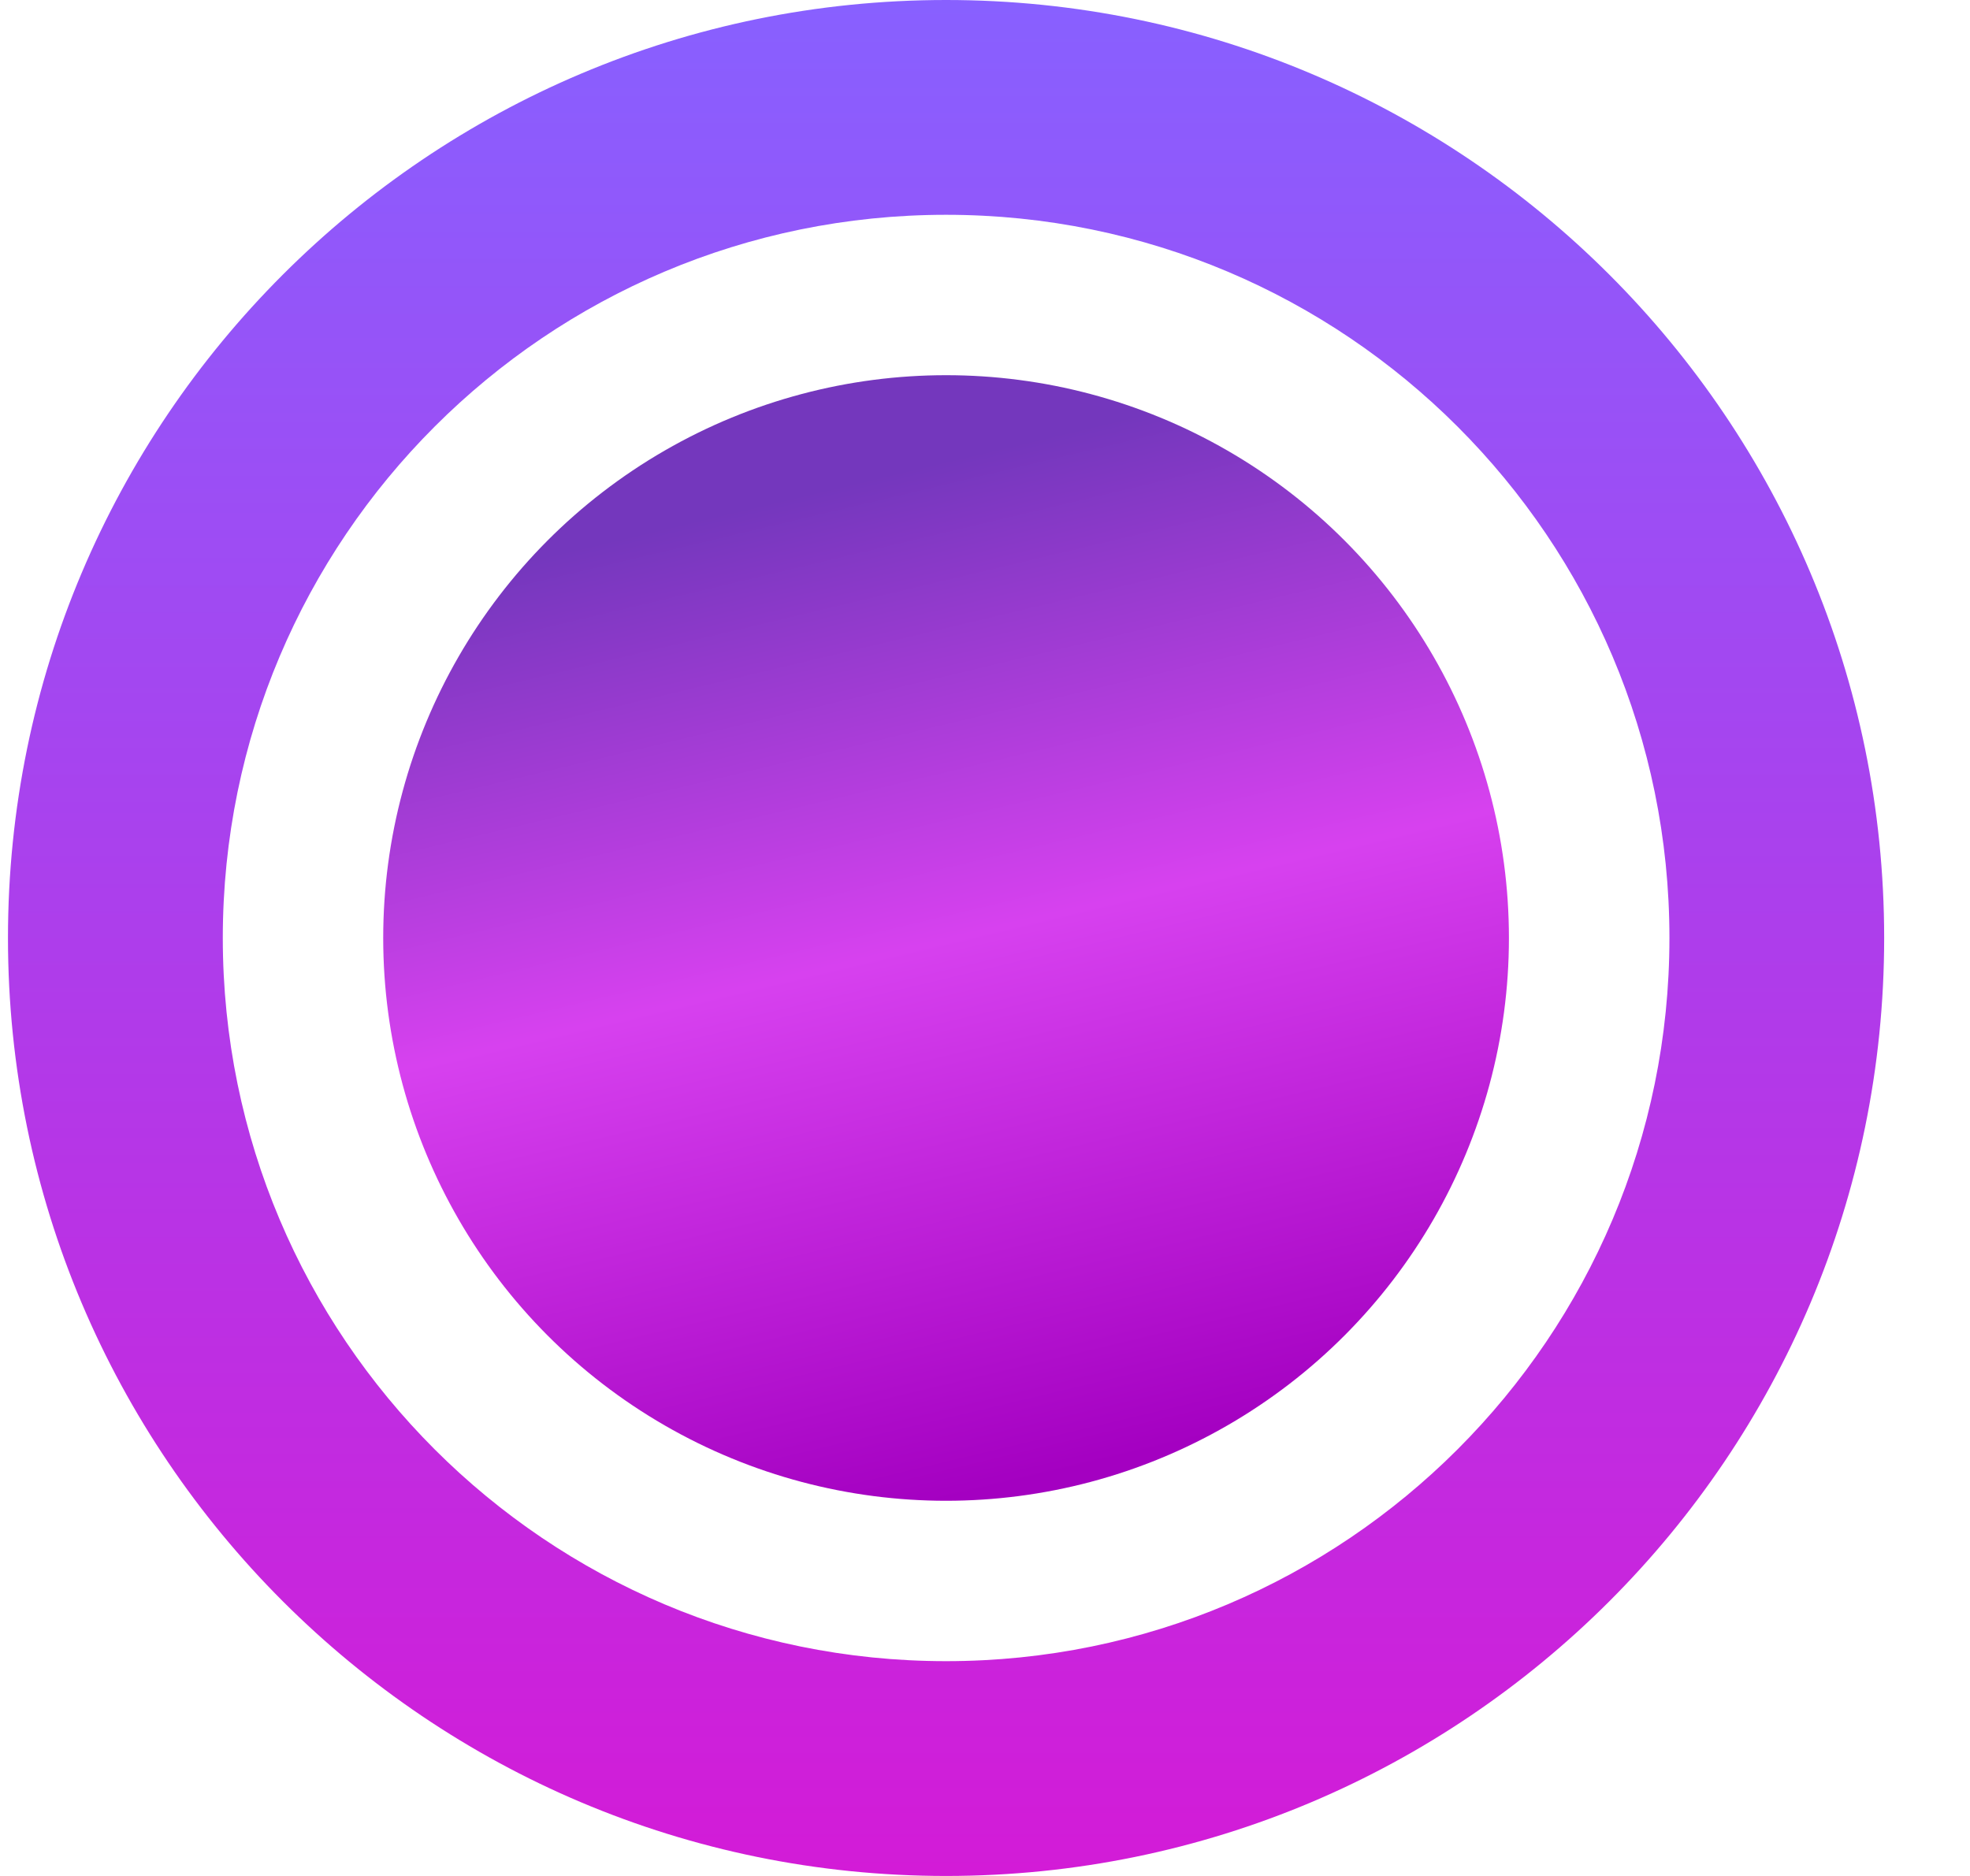
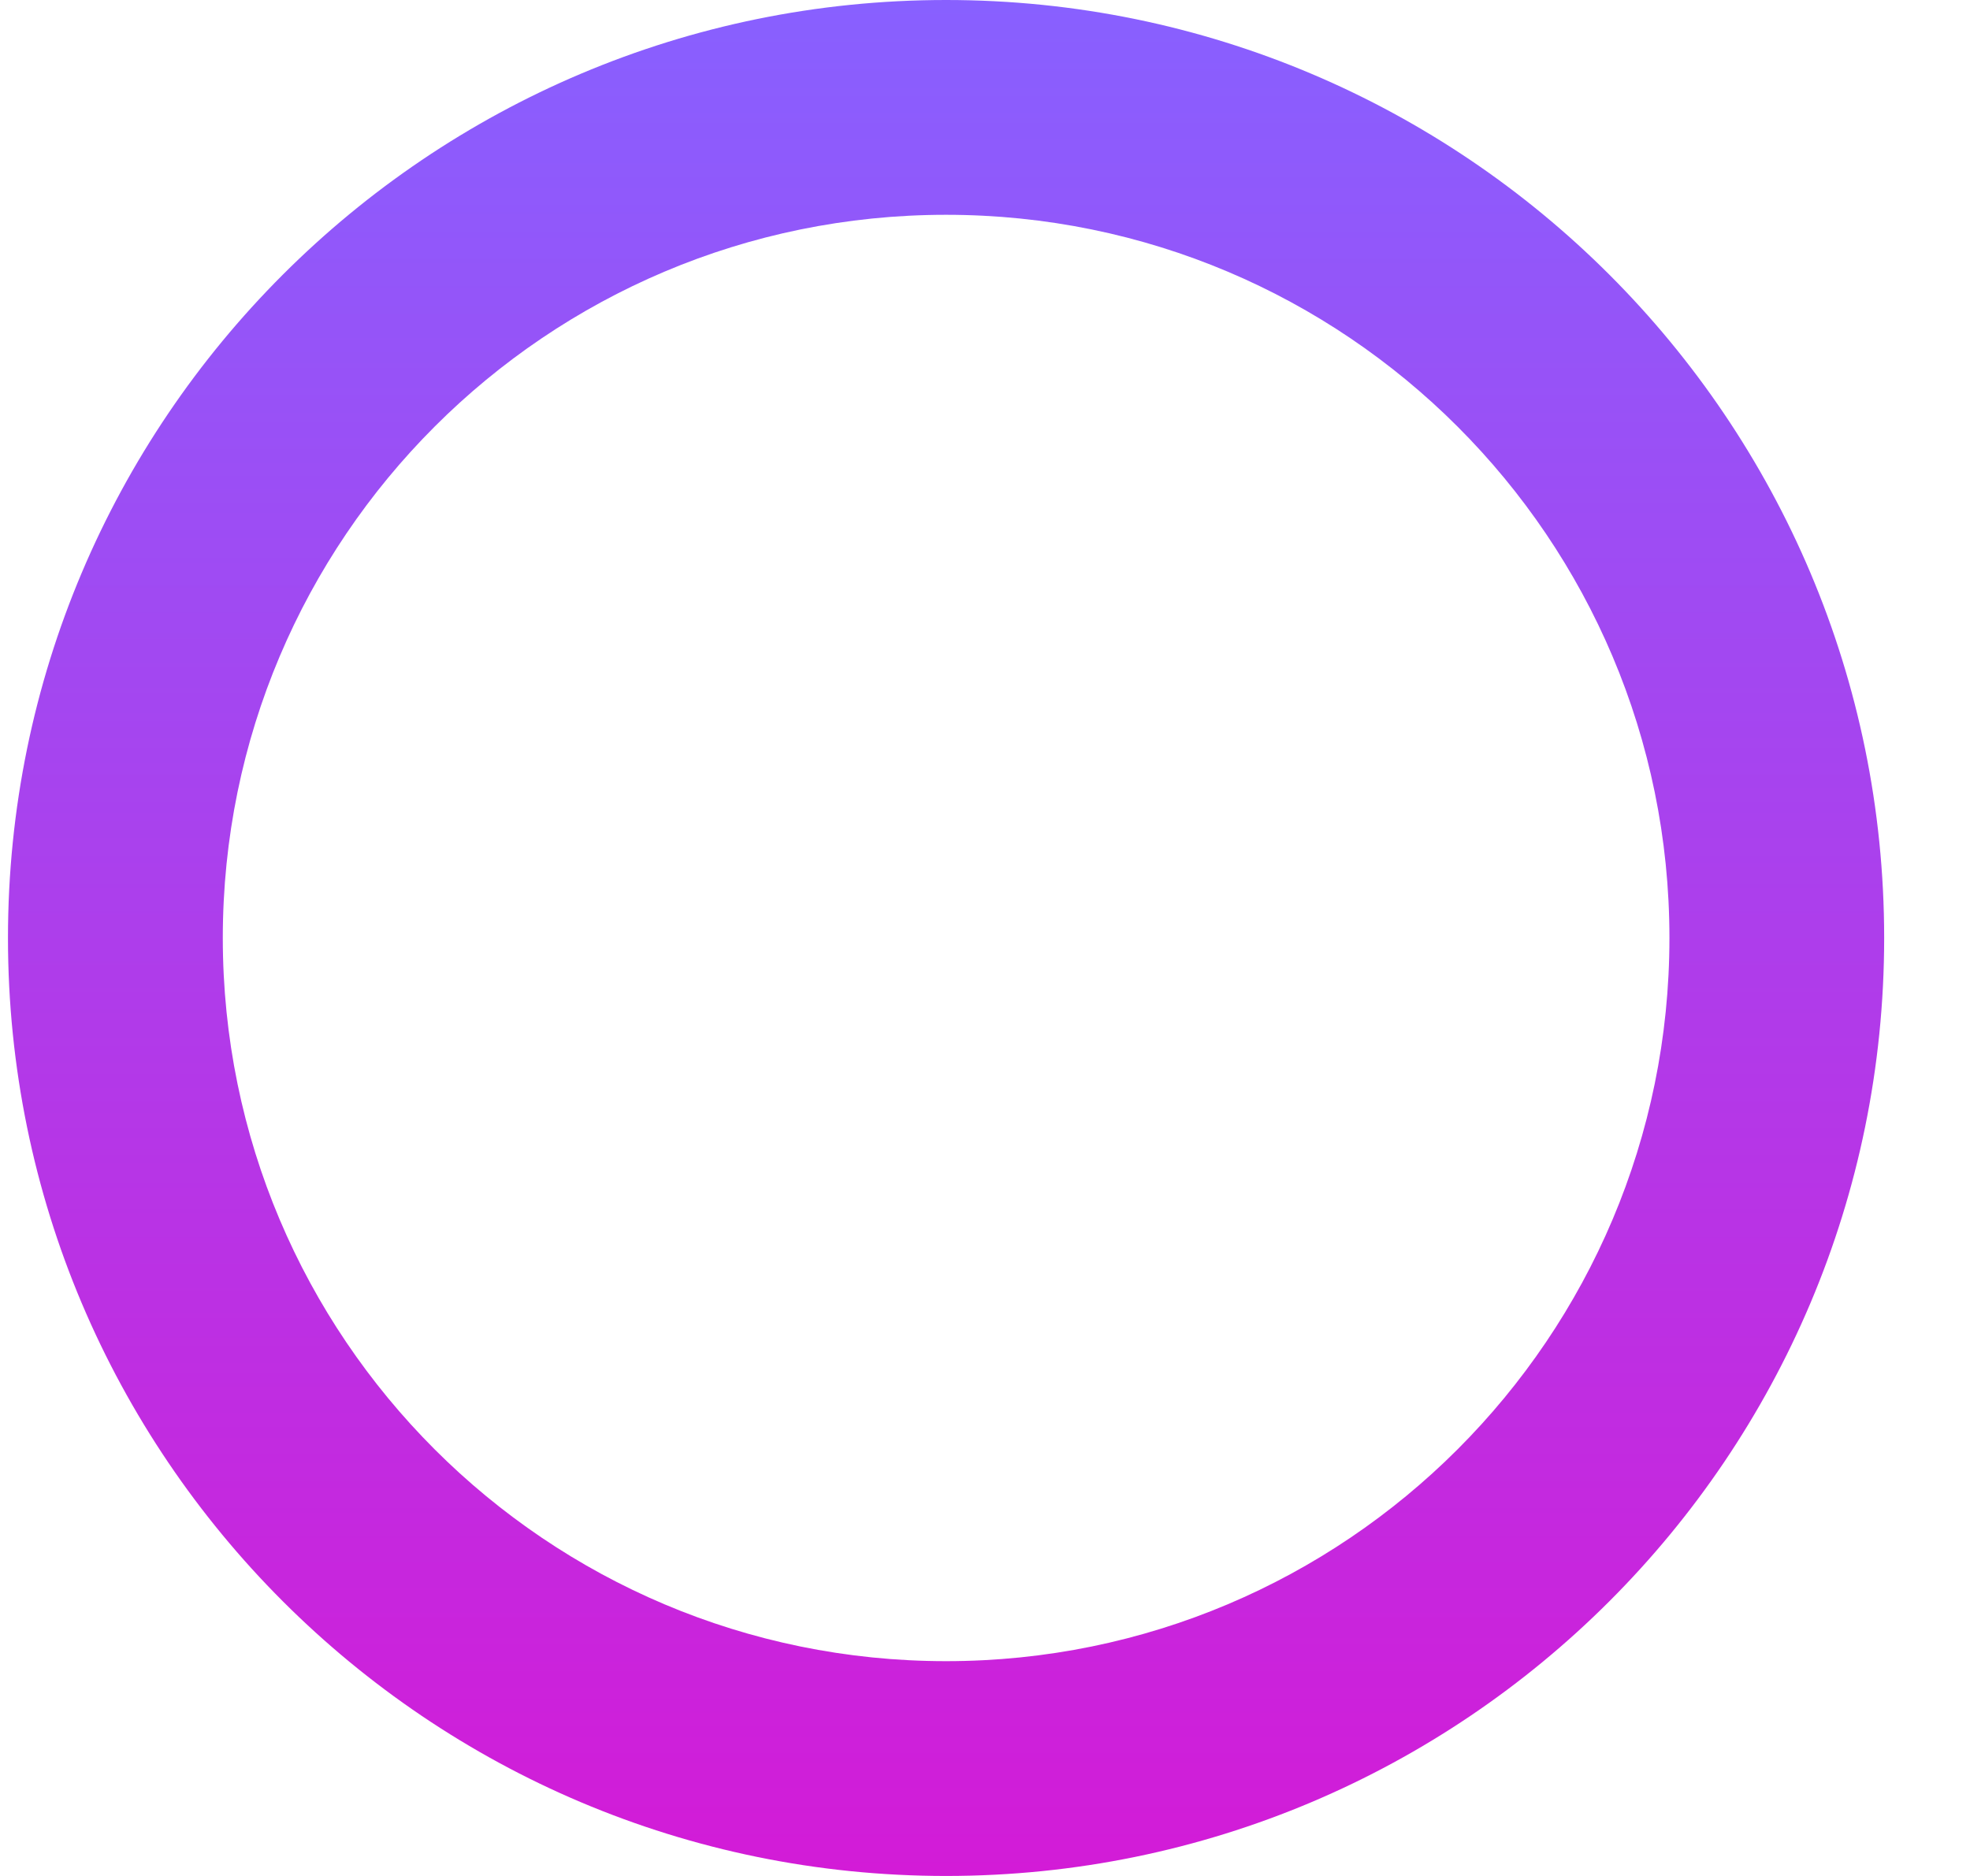
<svg xmlns="http://www.w3.org/2000/svg" width="21" height="20" viewBox="0 0 21 20" fill="none">
  <path d="M20.085 10C20.085 15.523 15.608 20 10.085 20C4.563 20 0.085 15.523 0.085 10C0.085 4.477 4.563 0 10.085 0C15.608 0 20.085 4.477 20.085 10ZM2.375 10C2.375 14.258 5.827 17.71 10.085 17.71C14.344 17.71 17.796 14.258 17.796 10C17.796 5.742 14.344 2.29 10.085 2.29C5.827 2.29 2.375 5.742 2.375 10Z" fill="url(#paint0_linear_861_199009)" />
-   <circle cx="10.085" cy="10" r="6" fill="url(#paint1_linear_861_199009)" />
  <defs>
    <linearGradient id="paint0_linear_861_199009" x1="10.085" y1="0" x2="10.085" y2="20" gradientUnits="userSpaceOnUse">
      <stop stop-color="#8860FF" />
      <stop offset="1" stop-color="#D31BD7" />
    </linearGradient>
    <linearGradient id="paint1_linear_861_199009" x1="7.585" y1="5.5" x2="10.085" y2="16" gradientUnits="userSpaceOnUse">
      <stop stop-color="#7437BD" />
      <stop offset="0.461" stop-color="#D741EF" />
      <stop offset="1" stop-color="#A400C1" />
    </linearGradient>
  </defs>
</svg>